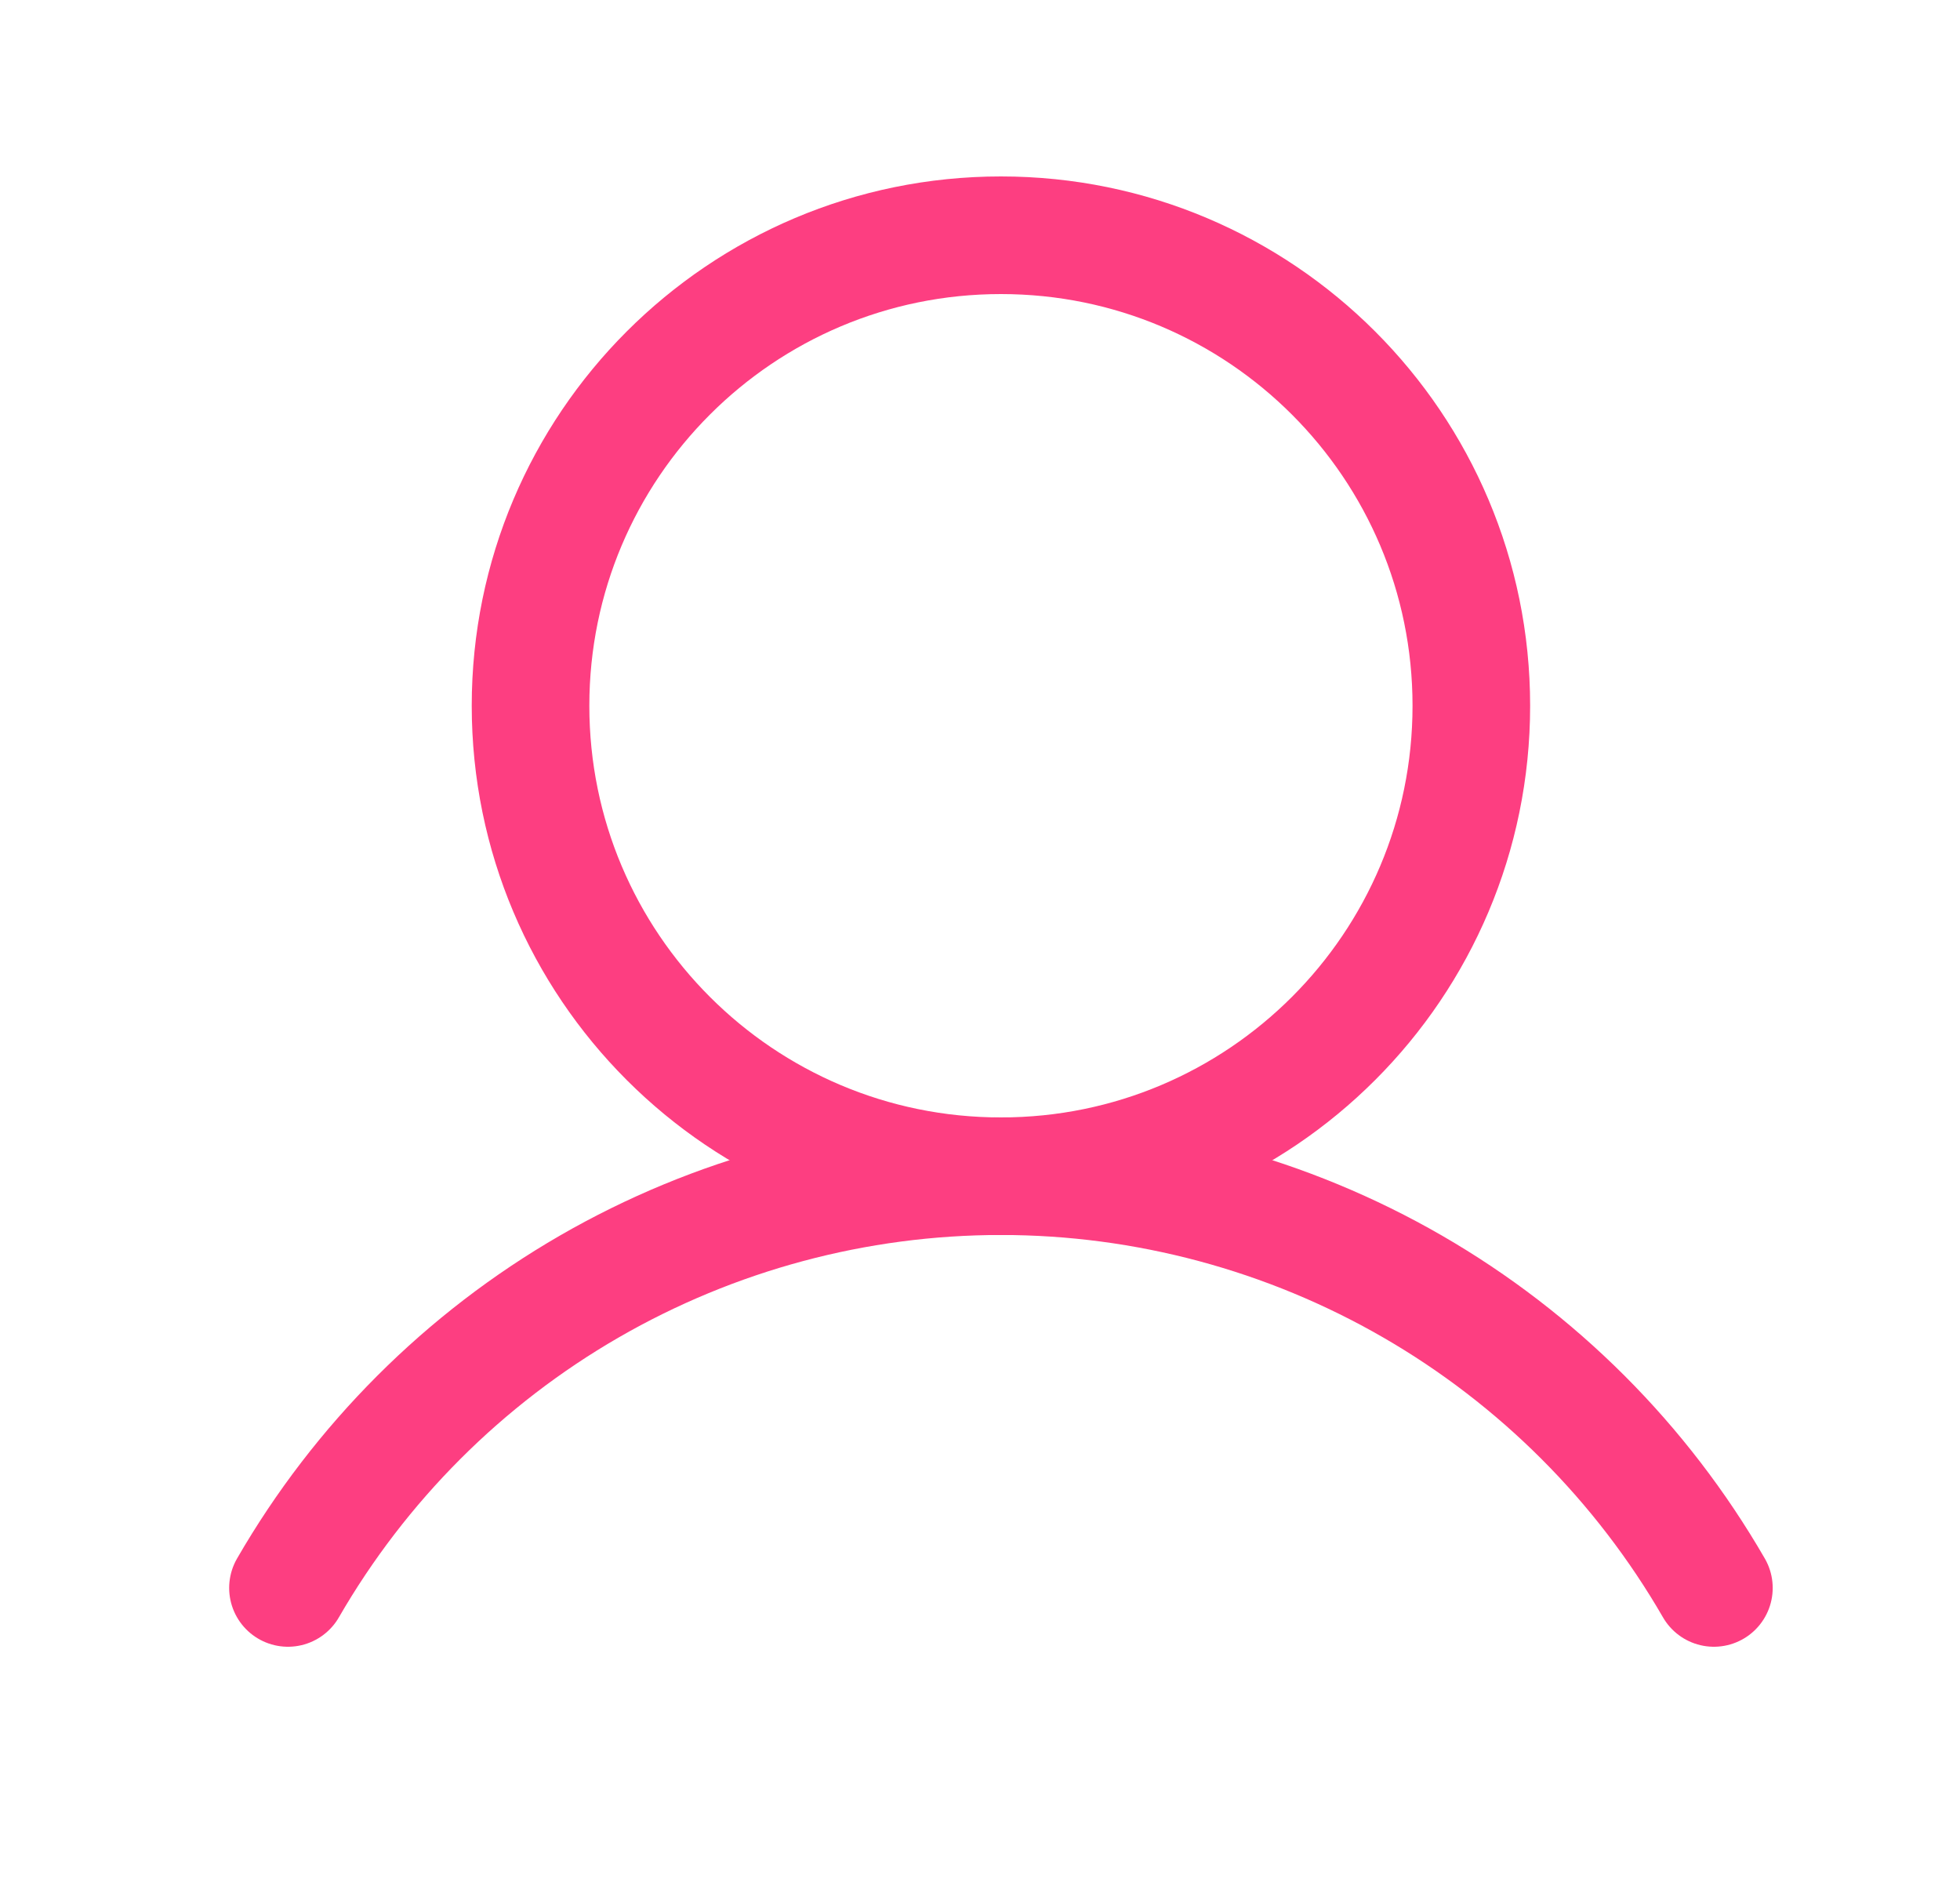
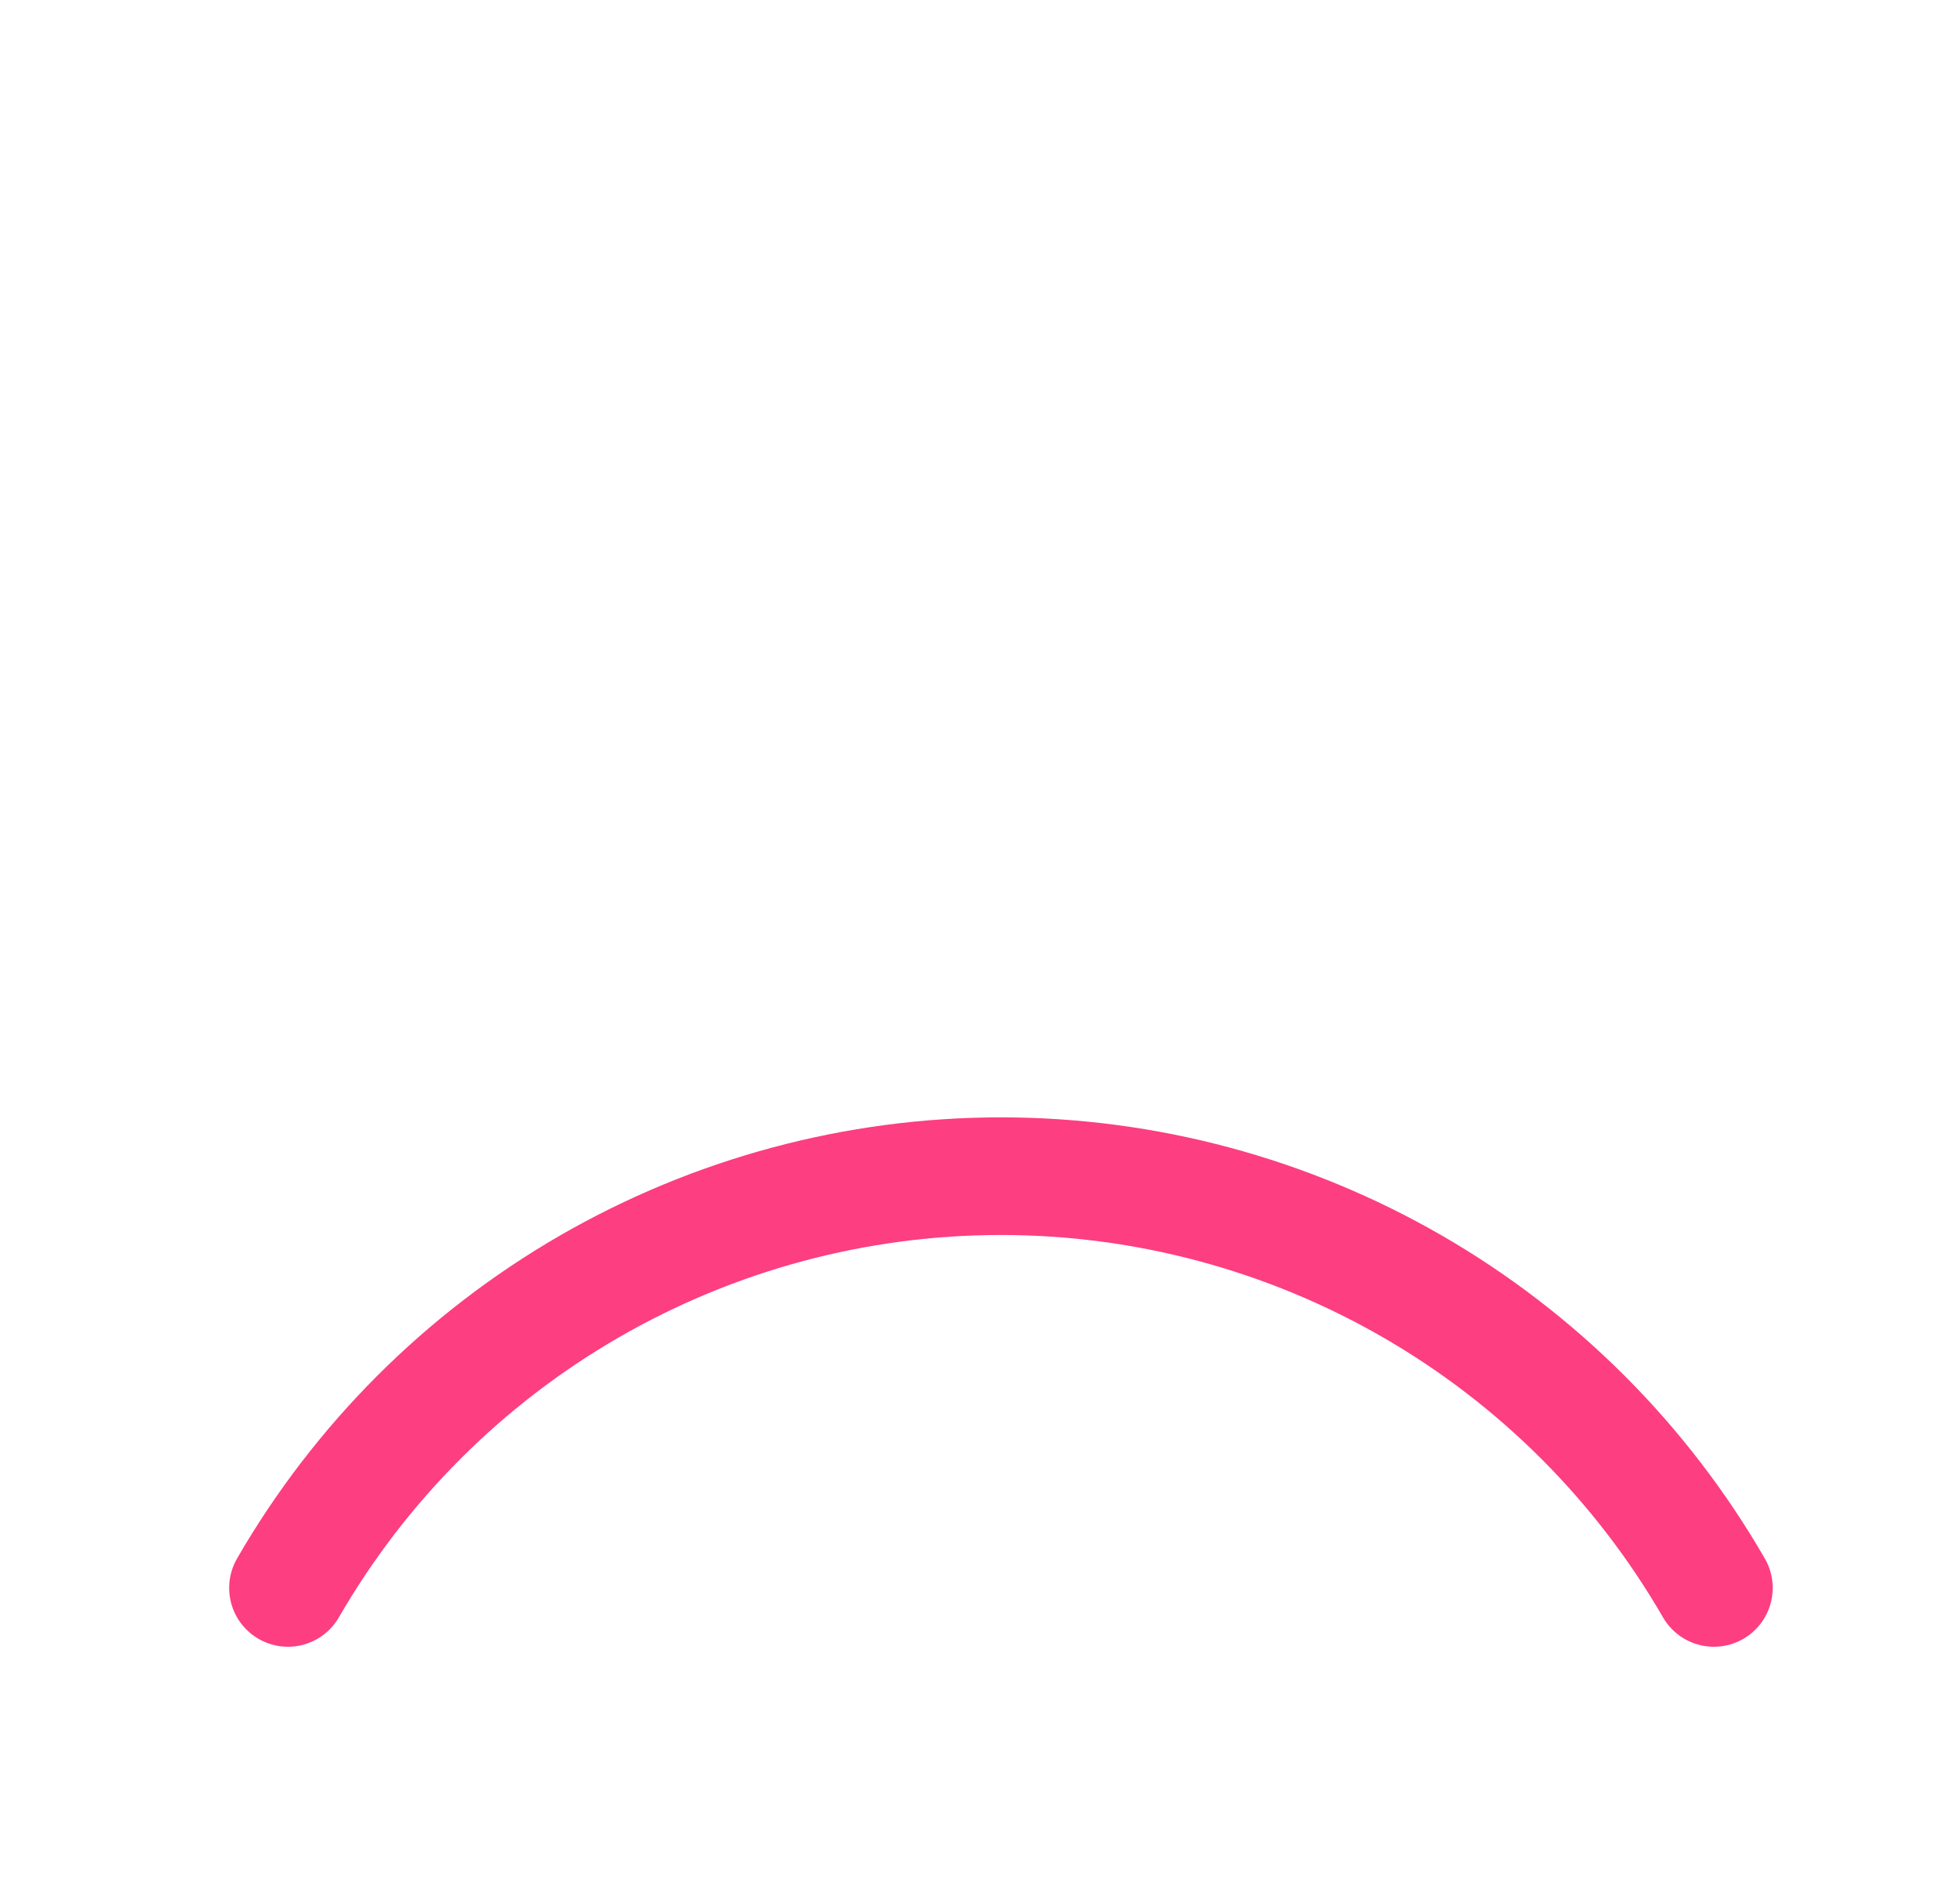
<svg xmlns="http://www.w3.org/2000/svg" width="25" height="24" viewBox="0 0 25 24" fill="none">
  <g id="Icons/24x24">
-     <path id="Vector" d="M12.767 15C16.081 15 18.767 12.314 18.767 9C18.767 5.686 16.081 3 12.767 3C9.453 3 6.767 5.686 6.767 9C6.767 12.314 9.453 15 12.767 15Z" stroke="#FD3E81" stroke-width="1.5" stroke-linecap="round" stroke-linejoin="round" />
    <path id="Vector_2" d="M3.673 20.25C4.595 18.654 5.92 17.328 7.517 16.406C9.113 15.485 10.924 14.999 12.767 14.999C14.61 14.999 16.421 15.485 18.017 16.406C19.614 17.328 20.939 18.654 21.861 20.25" stroke="#FD3E81" stroke-width="1.5" stroke-linecap="round" stroke-linejoin="round" />
  </g>
</svg>